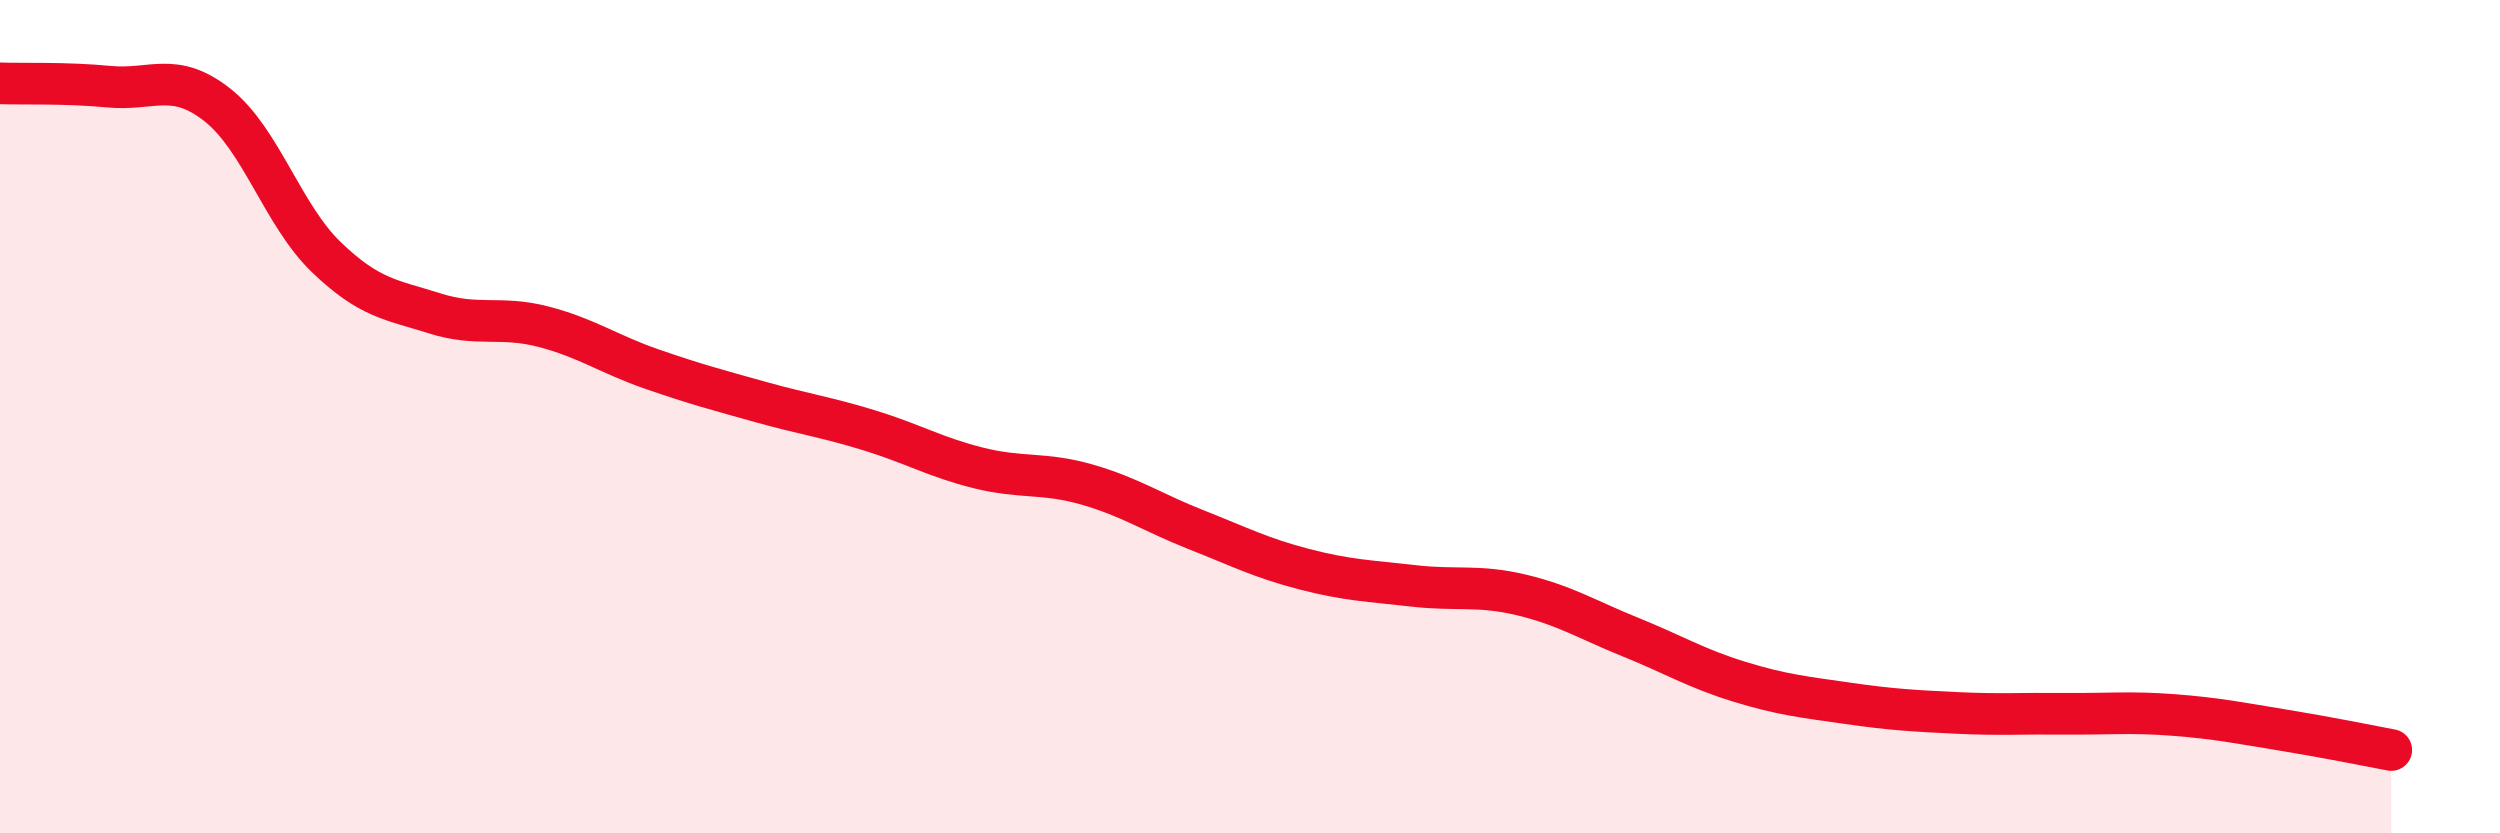
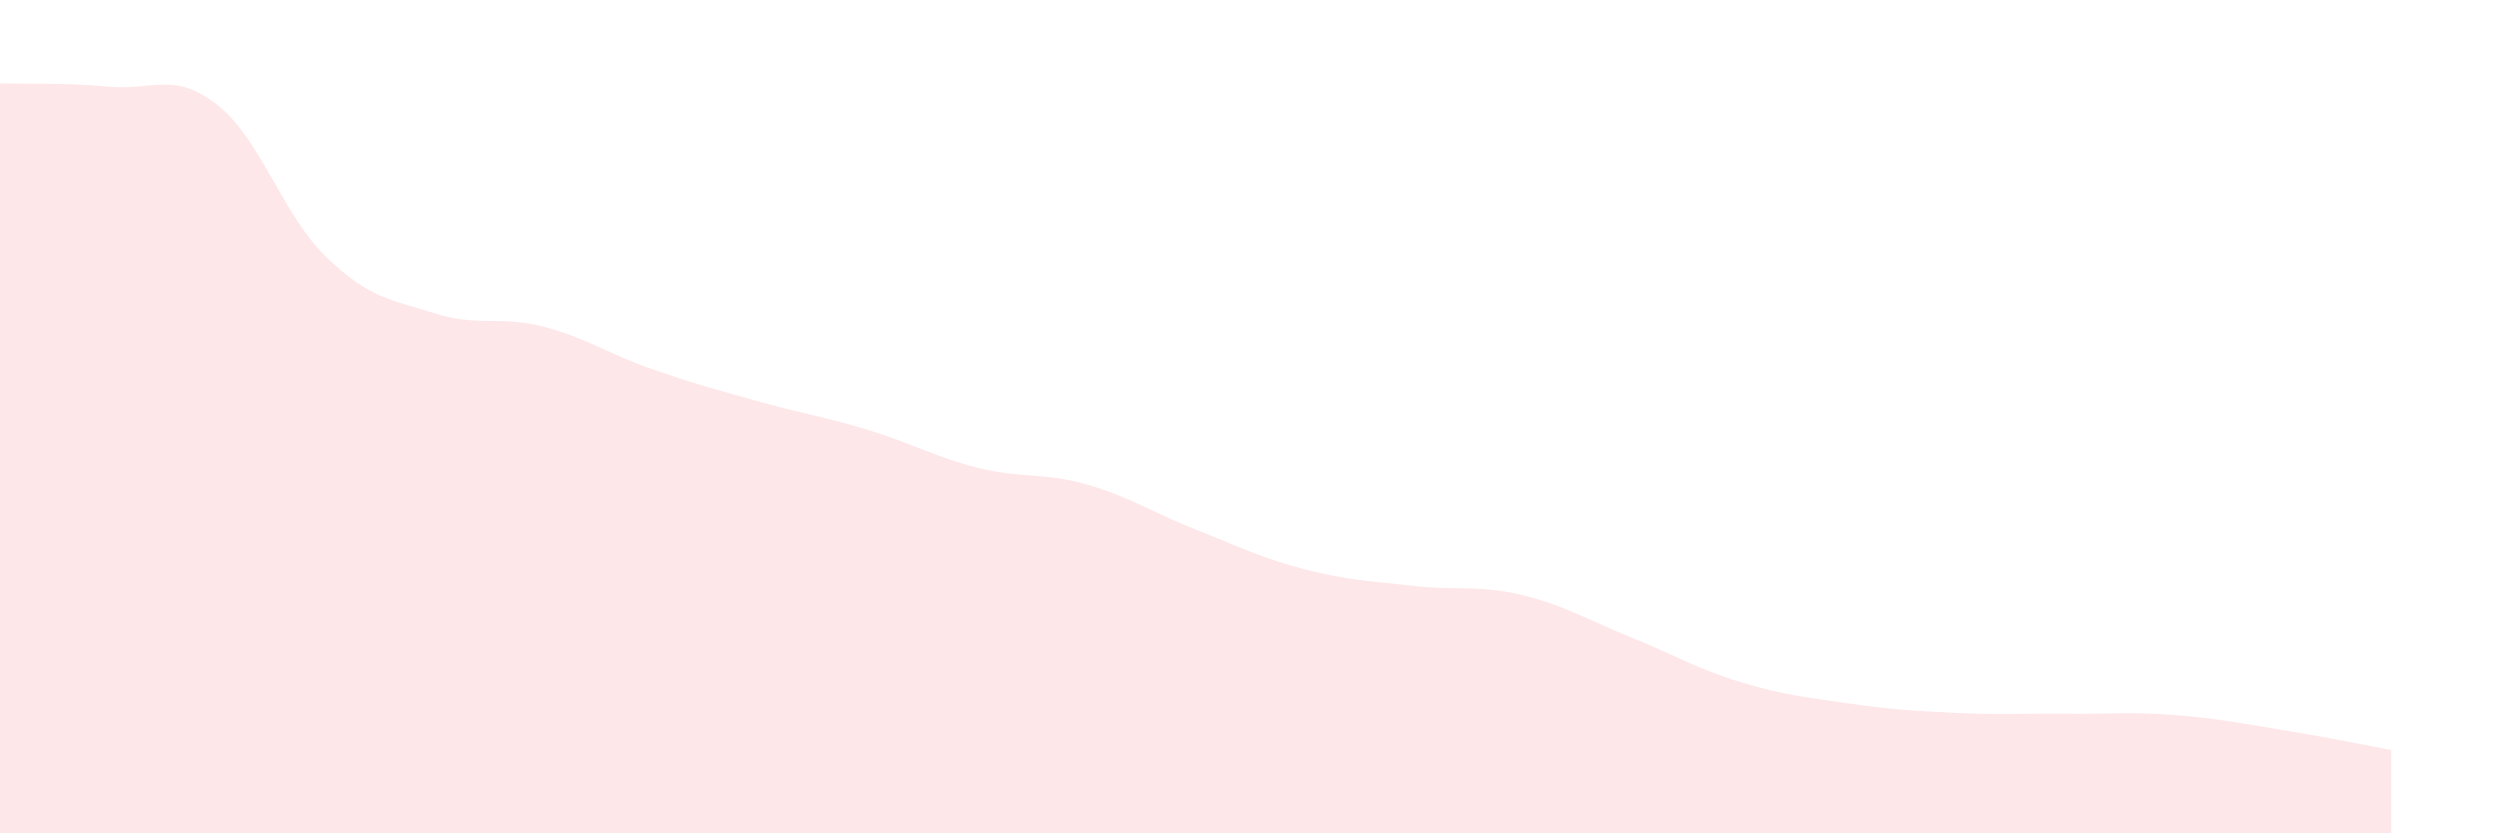
<svg xmlns="http://www.w3.org/2000/svg" width="60" height="20" viewBox="0 0 60 20">
  <path d="M 0,2 C 0.52,2.02 1.57,1.98 2.61,2.08 C 3.65,2.18 4.18,1.7 5.22,2.52 C 6.26,3.34 6.79,5.17 7.83,6.17 C 8.87,7.17 9.39,7.19 10.43,7.52 C 11.47,7.85 12,7.57 13.04,7.84 C 14.08,8.11 14.61,8.5 15.65,8.86 C 16.69,9.22 17.22,9.36 18.26,9.65 C 19.3,9.94 19.83,10.01 20.87,10.33 C 21.91,10.65 22.44,10.97 23.48,11.23 C 24.52,11.49 25.05,11.33 26.09,11.63 C 27.13,11.93 27.66,12.3 28.7,12.71 C 29.74,13.12 30.26,13.39 31.3,13.66 C 32.34,13.93 32.87,13.94 33.91,14.06 C 34.95,14.18 35.48,14.03 36.52,14.28 C 37.56,14.53 38.09,14.87 39.13,15.29 C 40.17,15.71 40.7,16.04 41.74,16.36 C 42.78,16.68 43.31,16.73 44.35,16.88 C 45.39,17.03 45.92,17.06 46.96,17.11 C 48,17.16 48.53,17.12 49.57,17.13 C 50.61,17.14 51.13,17.08 52.17,17.16 C 53.21,17.24 53.74,17.35 54.78,17.52 C 55.82,17.69 56.87,17.9 57.39,18L57.39 20L0 20Z" fill="#EB0A25" opacity="0.1" stroke-linecap="round" stroke-linejoin="round" />
-   <path d="M 0,2 C 0.52,2.02 1.57,1.98 2.61,2.08 C 3.65,2.18 4.18,1.7 5.22,2.52 C 6.26,3.34 6.79,5.17 7.83,6.17 C 8.87,7.17 9.39,7.19 10.43,7.52 C 11.47,7.85 12,7.57 13.04,7.84 C 14.08,8.11 14.61,8.5 15.65,8.86 C 16.69,9.22 17.22,9.36 18.26,9.65 C 19.3,9.94 19.83,10.01 20.87,10.33 C 21.91,10.65 22.44,10.97 23.48,11.23 C 24.52,11.49 25.05,11.33 26.09,11.63 C 27.13,11.93 27.66,12.3 28.7,12.71 C 29.74,13.12 30.26,13.39 31.3,13.66 C 32.34,13.93 32.87,13.94 33.91,14.06 C 34.95,14.18 35.48,14.03 36.52,14.28 C 37.56,14.53 38.09,14.87 39.13,15.29 C 40.17,15.71 40.7,16.04 41.74,16.36 C 42.78,16.68 43.31,16.73 44.35,16.88 C 45.39,17.03 45.92,17.06 46.96,17.11 C 48,17.16 48.53,17.12 49.57,17.13 C 50.61,17.14 51.13,17.08 52.17,17.16 C 53.21,17.24 53.74,17.35 54.78,17.52 C 55.82,17.69 56.87,17.9 57.39,18" stroke="#EB0A25" stroke-width="1" fill="none" stroke-linecap="round" stroke-linejoin="round" />
</svg>